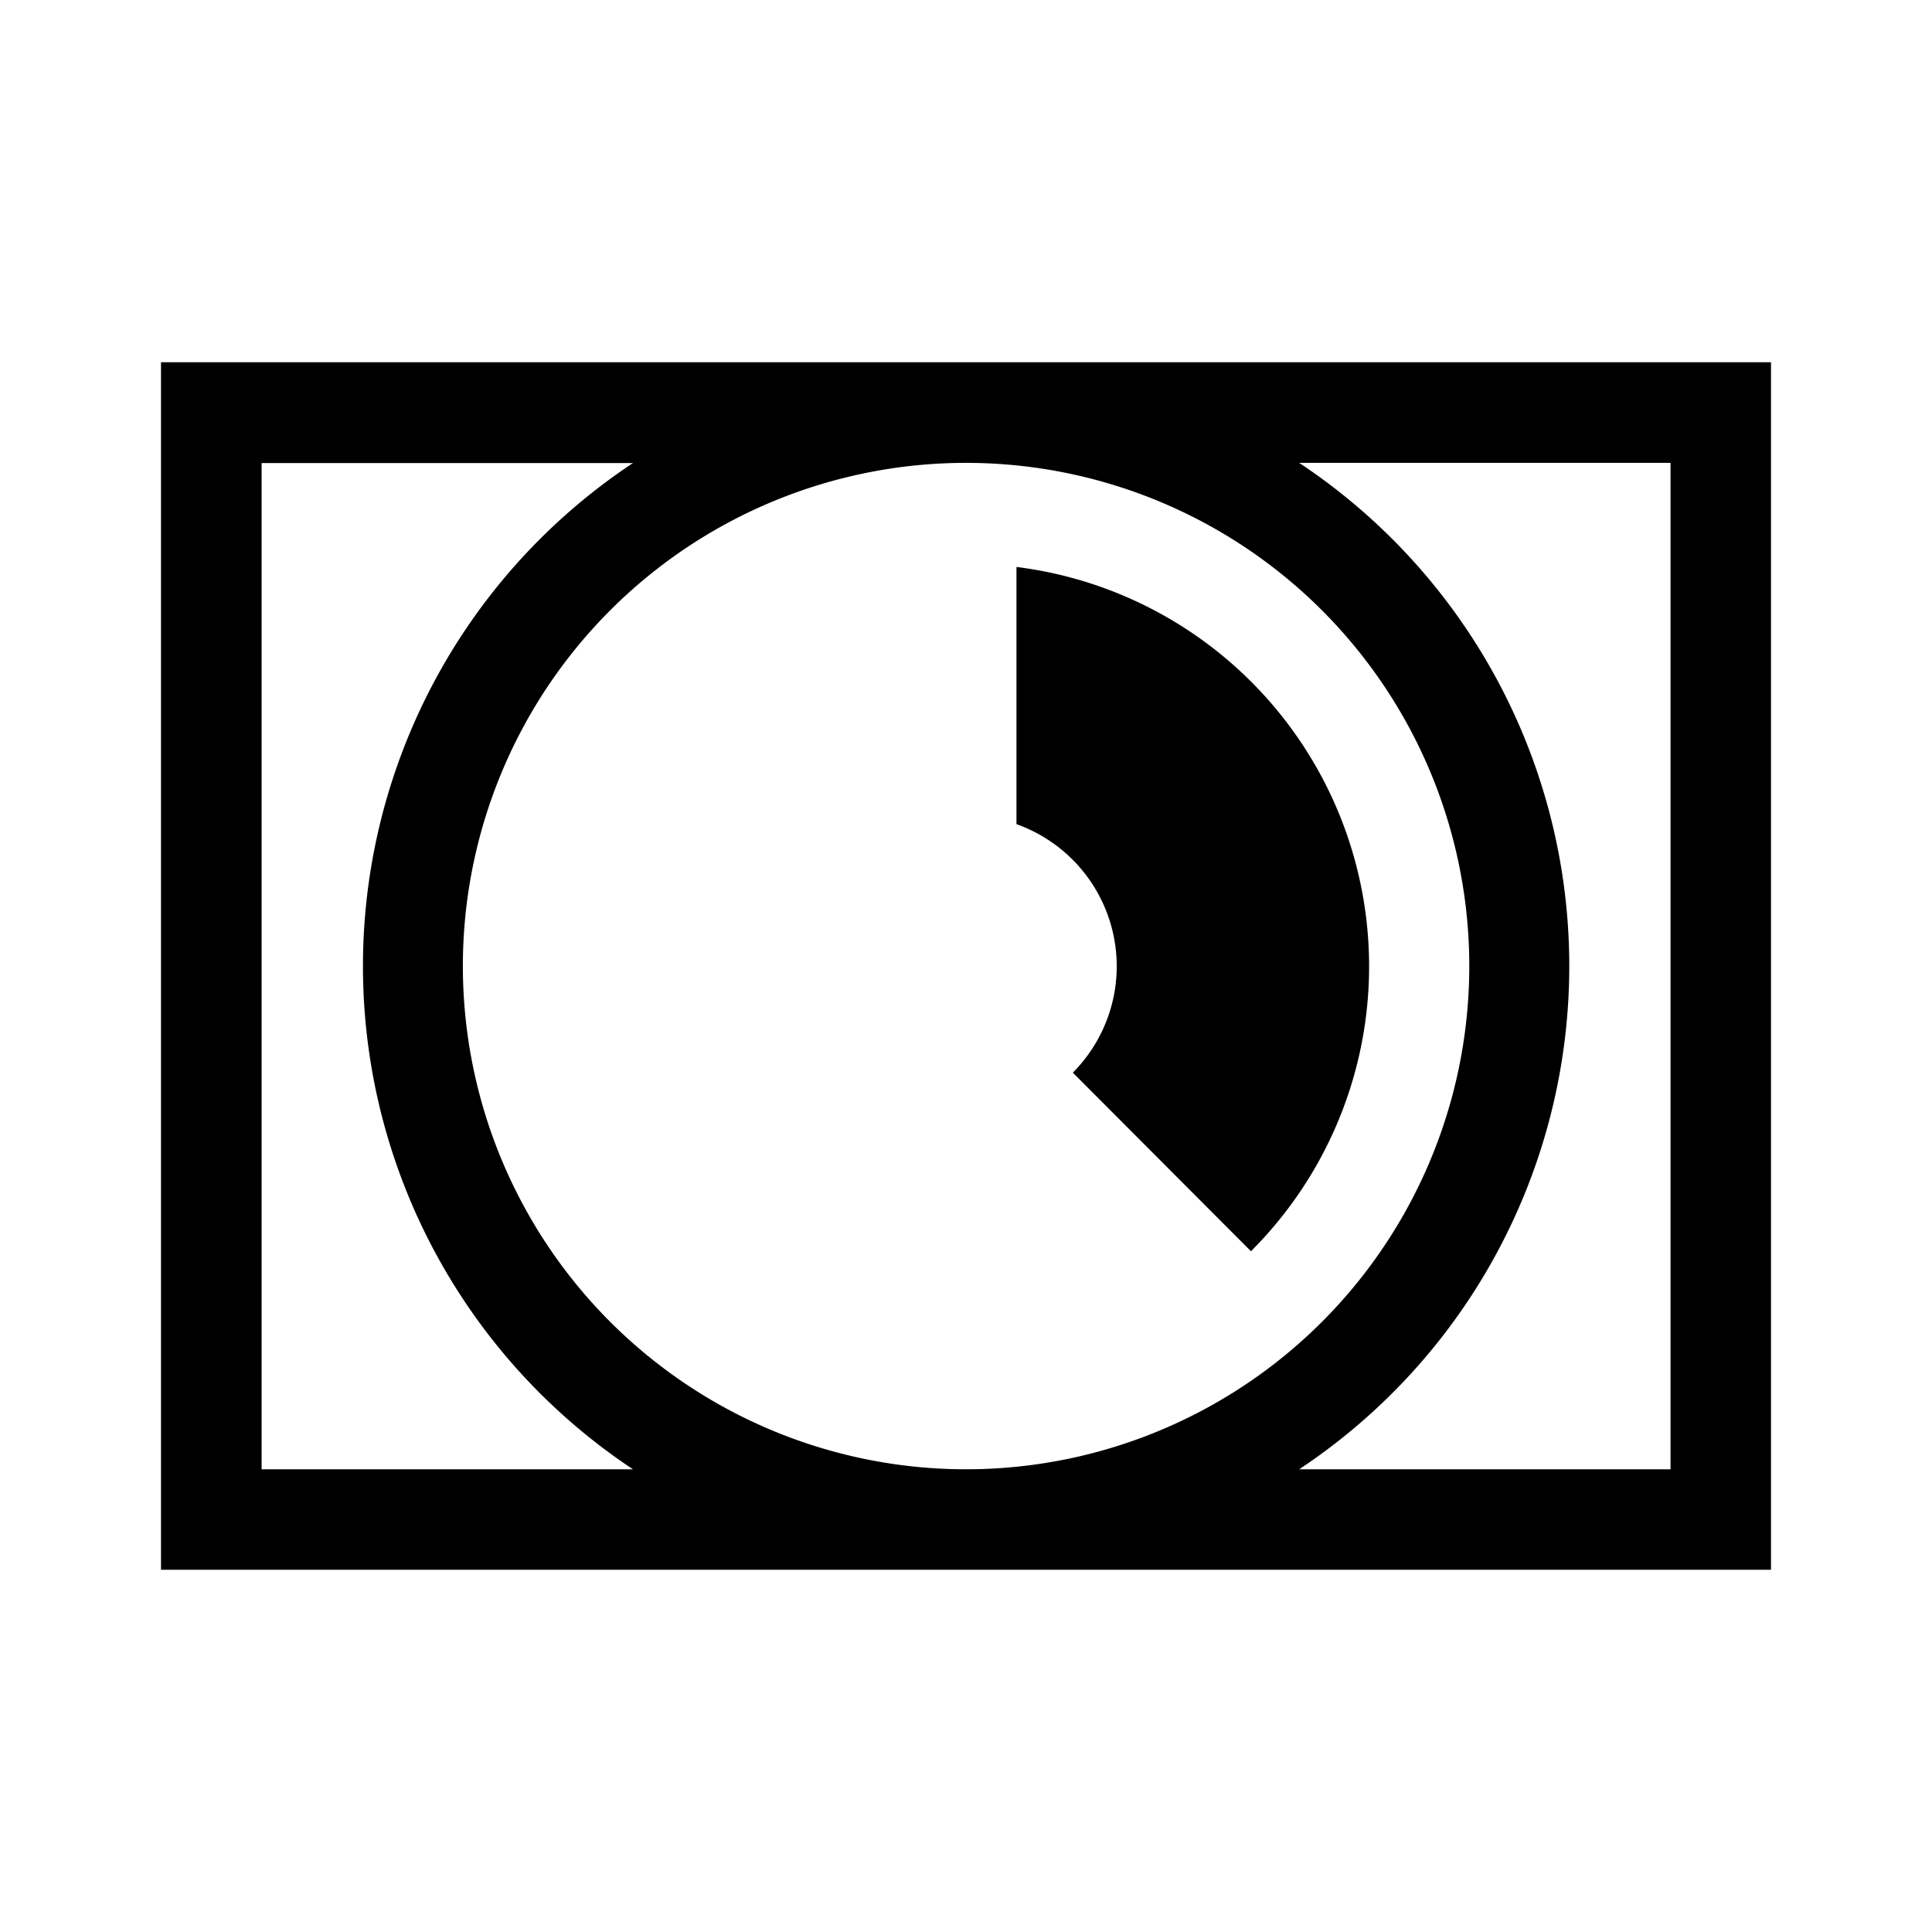
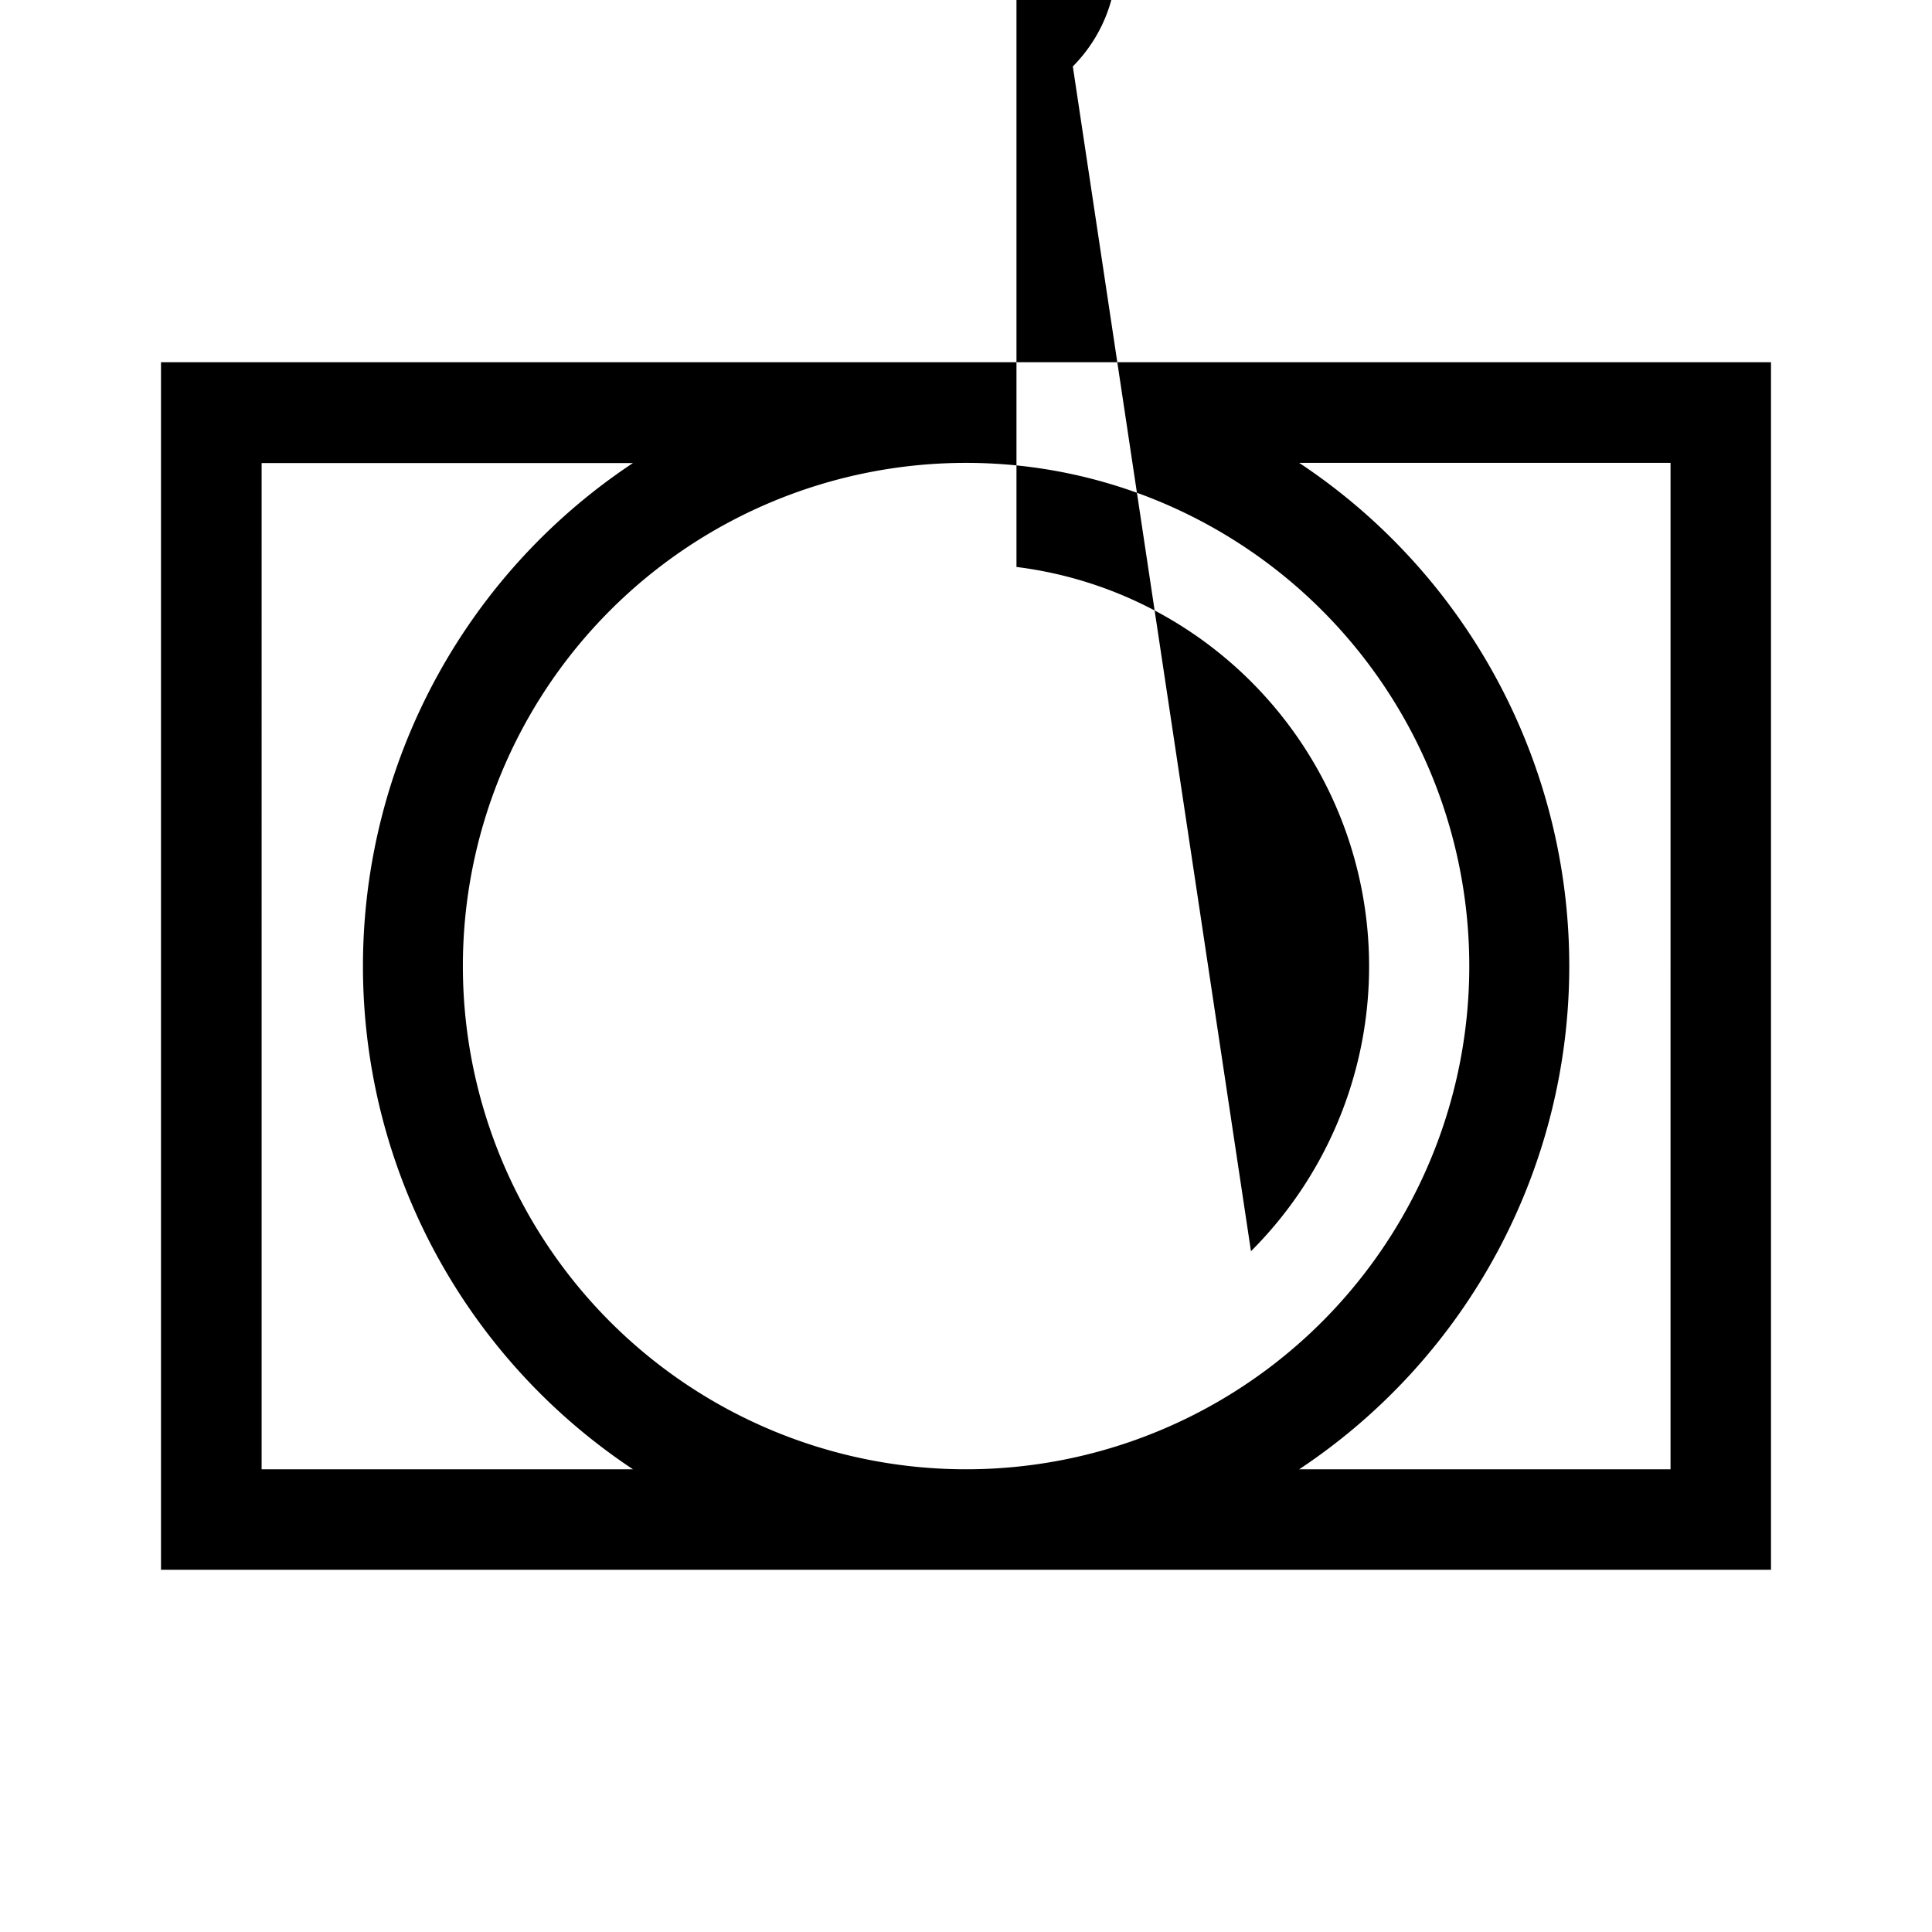
<svg xmlns="http://www.w3.org/2000/svg" viewBox="0 0 24 24" width="1em" height="1em">
-   <path d="M2 19.5v-15h20v15zM19.494 12a7.5 7.5 0 01-3.355 6.252h4.613V5.75h-4.613A7.5 7.5 0 0119.494 12zM5.75 12A6.251 6.251 0 1012 5.75 6.251 6.251 0 005.75 12zm-2.5 6.252h4.613a7.5 7.5 0 010-12.5H3.25zm10.077-4.927a1.874 1.874 0 00-.7-3.087V7.043a5 5 0 012.913 8.5z" />
+   <path d="M2 19.5v-15h20v15zM19.494 12a7.5 7.5 0 01-3.355 6.252h4.613V5.75h-4.613A7.5 7.5 0 0119.494 12zM5.75 12A6.251 6.251 0 1012 5.75 6.251 6.251 0 005.75 12zm-2.5 6.252h4.613a7.5 7.5 0 010-12.5H3.25m10.077-4.927a1.874 1.874 0 00-.7-3.087V7.043a5 5 0 012.913 8.5z" />
</svg>